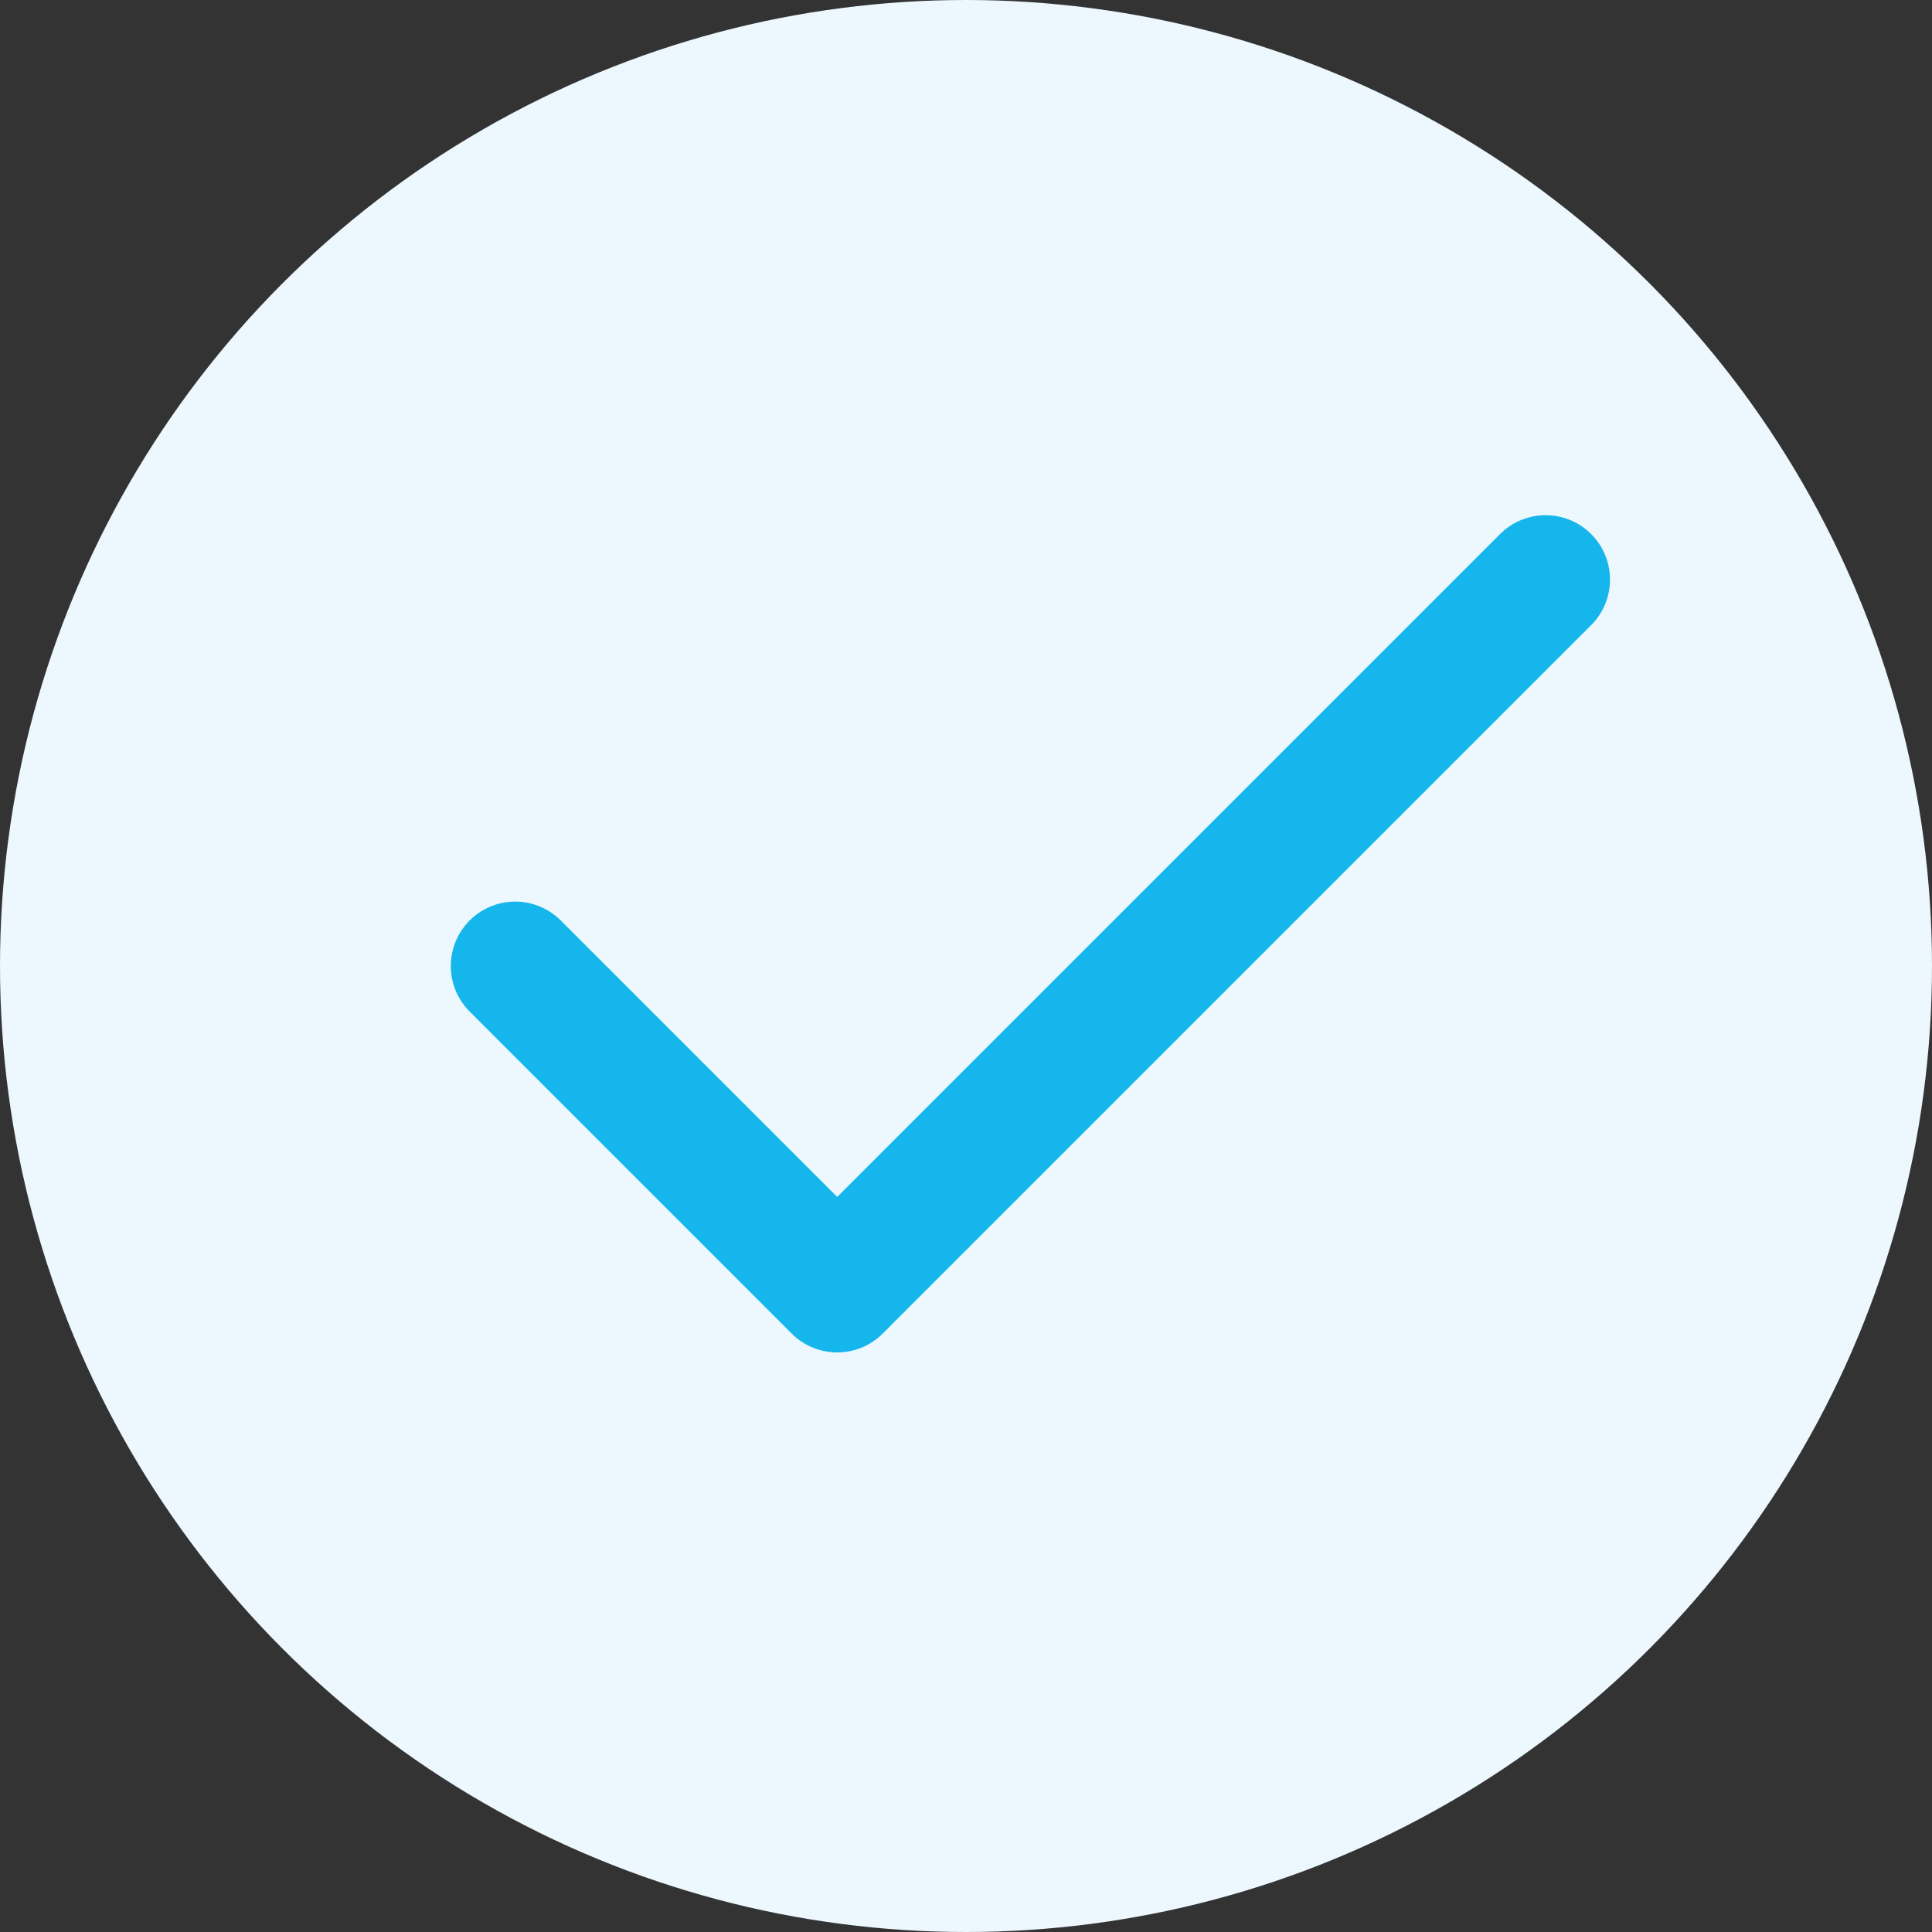
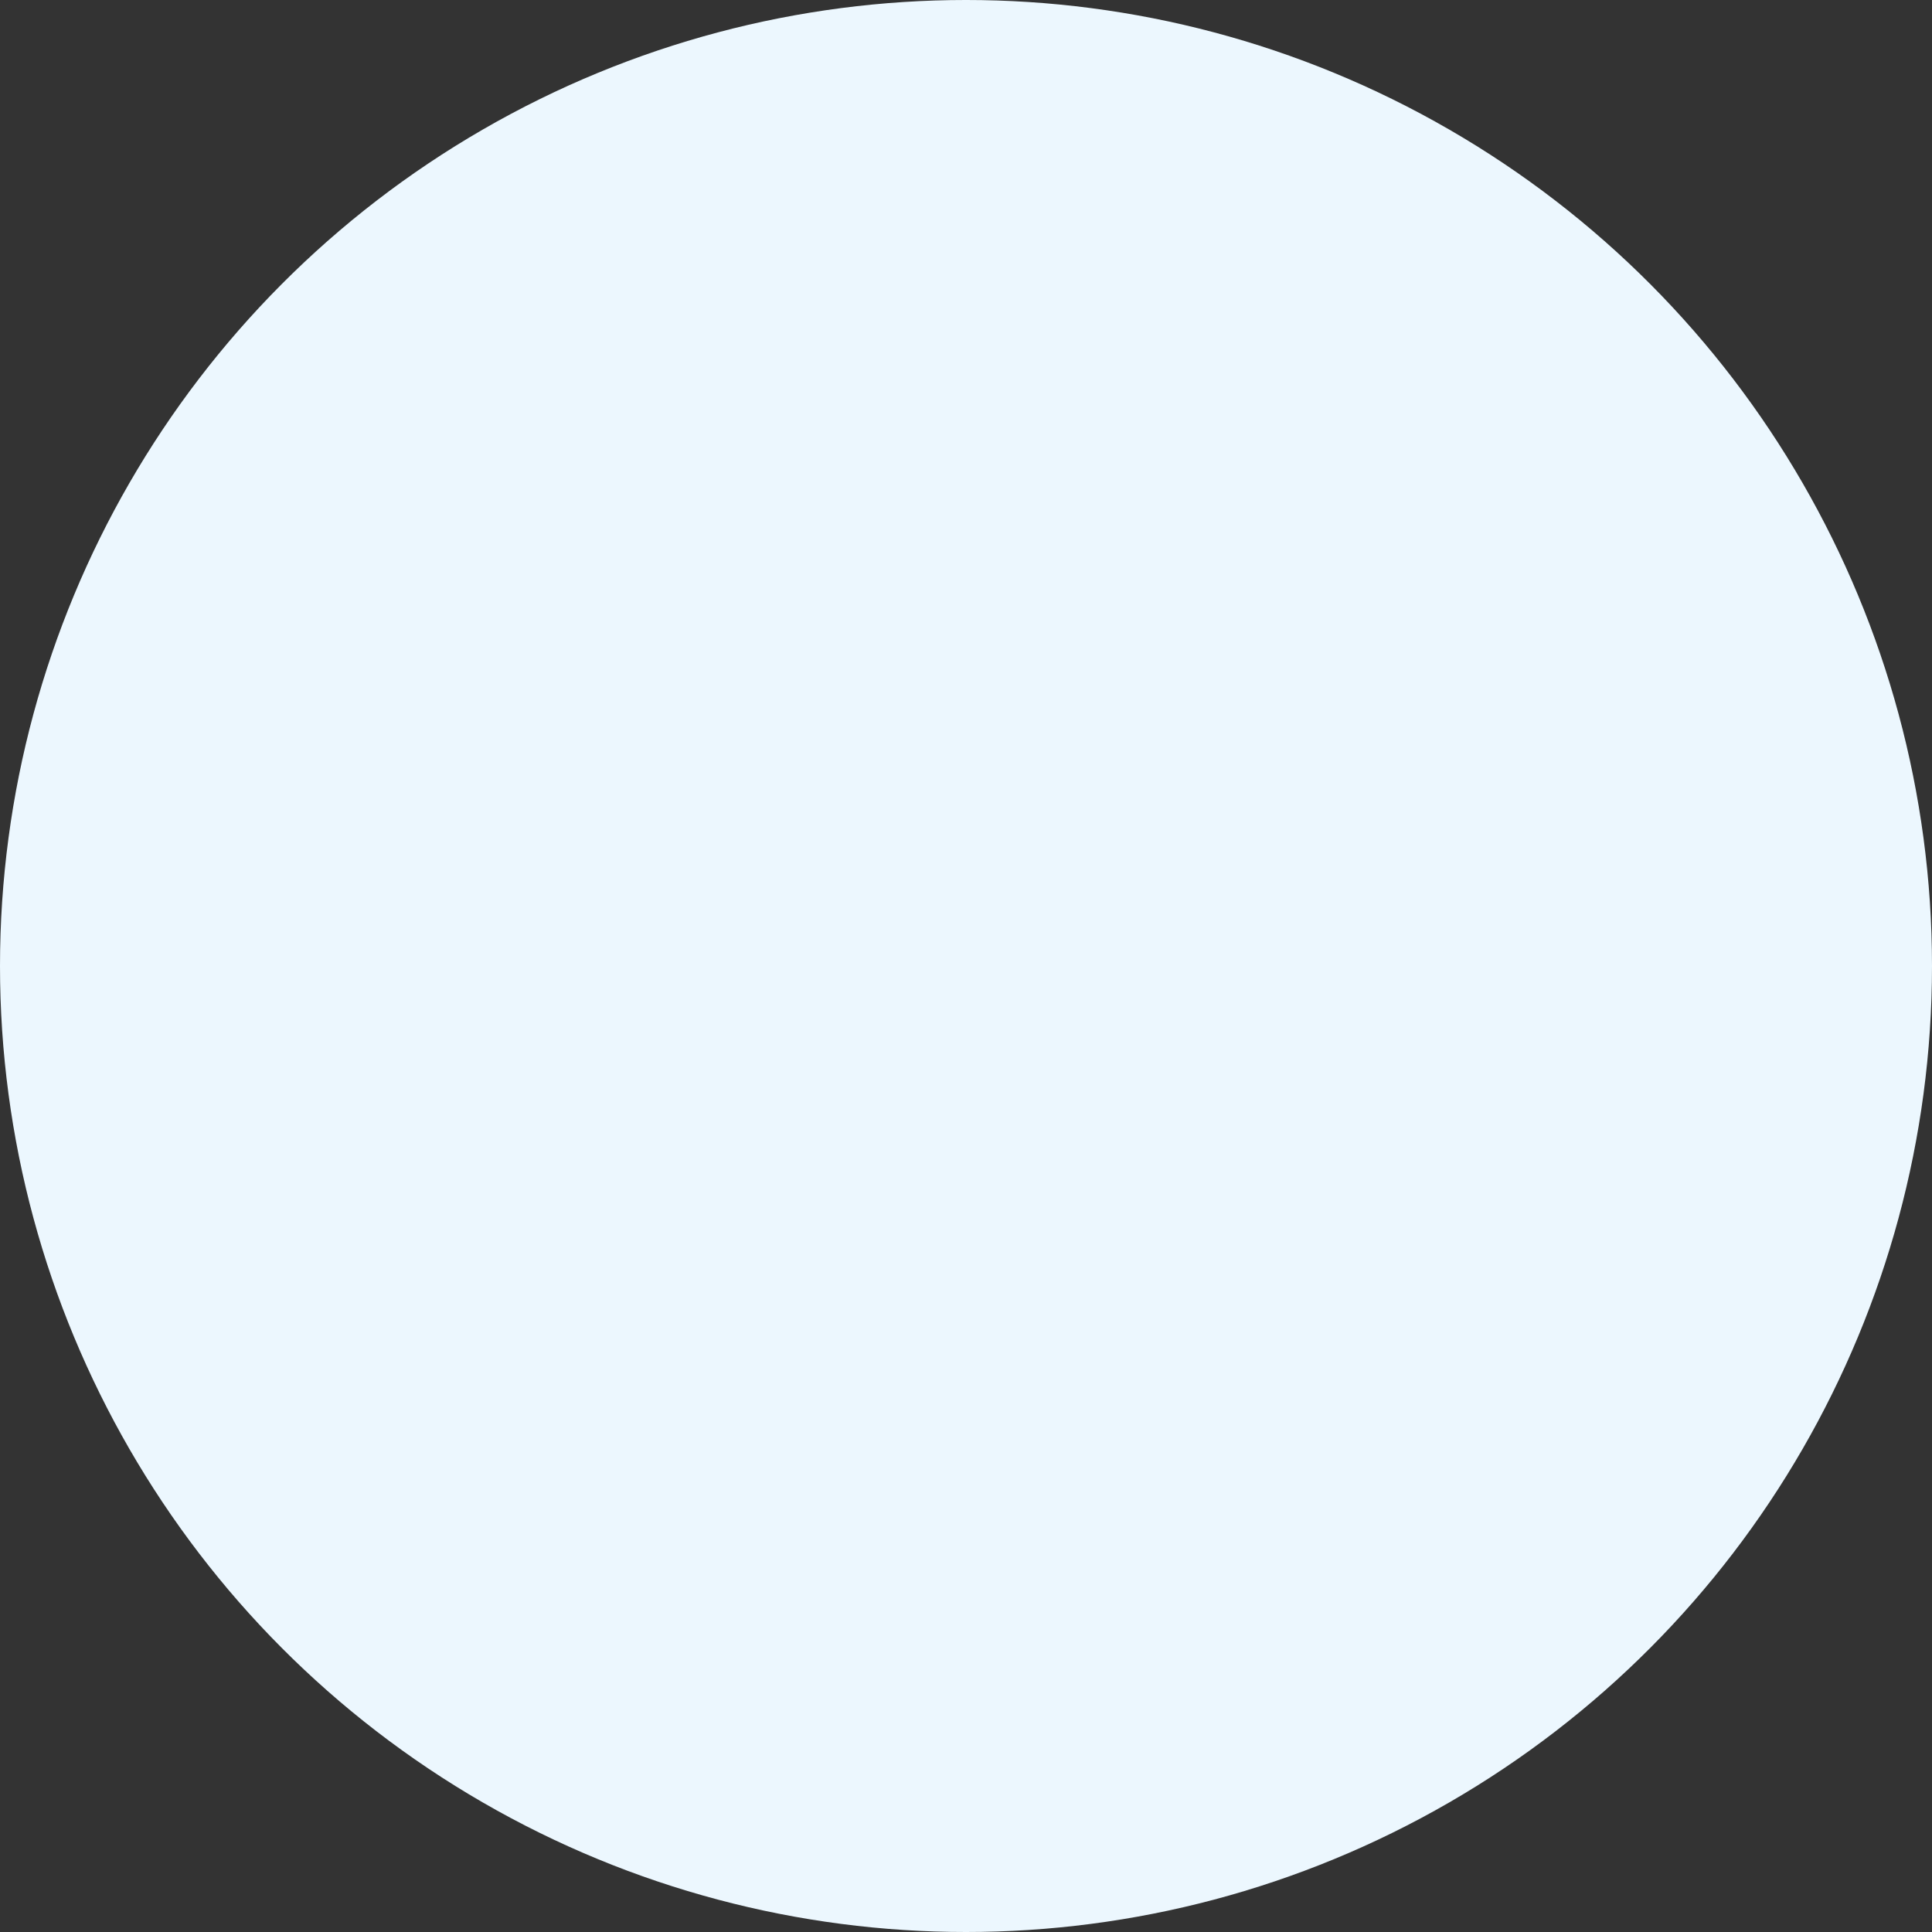
<svg xmlns="http://www.w3.org/2000/svg" width="30" height="30" viewBox="0 0 30 30" fill="none">
  <rect x="0" y="0" width="30" height="30" fill="#333333" stroke="none" />
  <circle cx="15" cy="15" r="15" fill="#ECF7FE" />
-   <path d="M24 9L13 20L8 15" stroke="#14B6EC" stroke-width="2" stroke-linecap="round" stroke-linejoin="round" />
</svg>